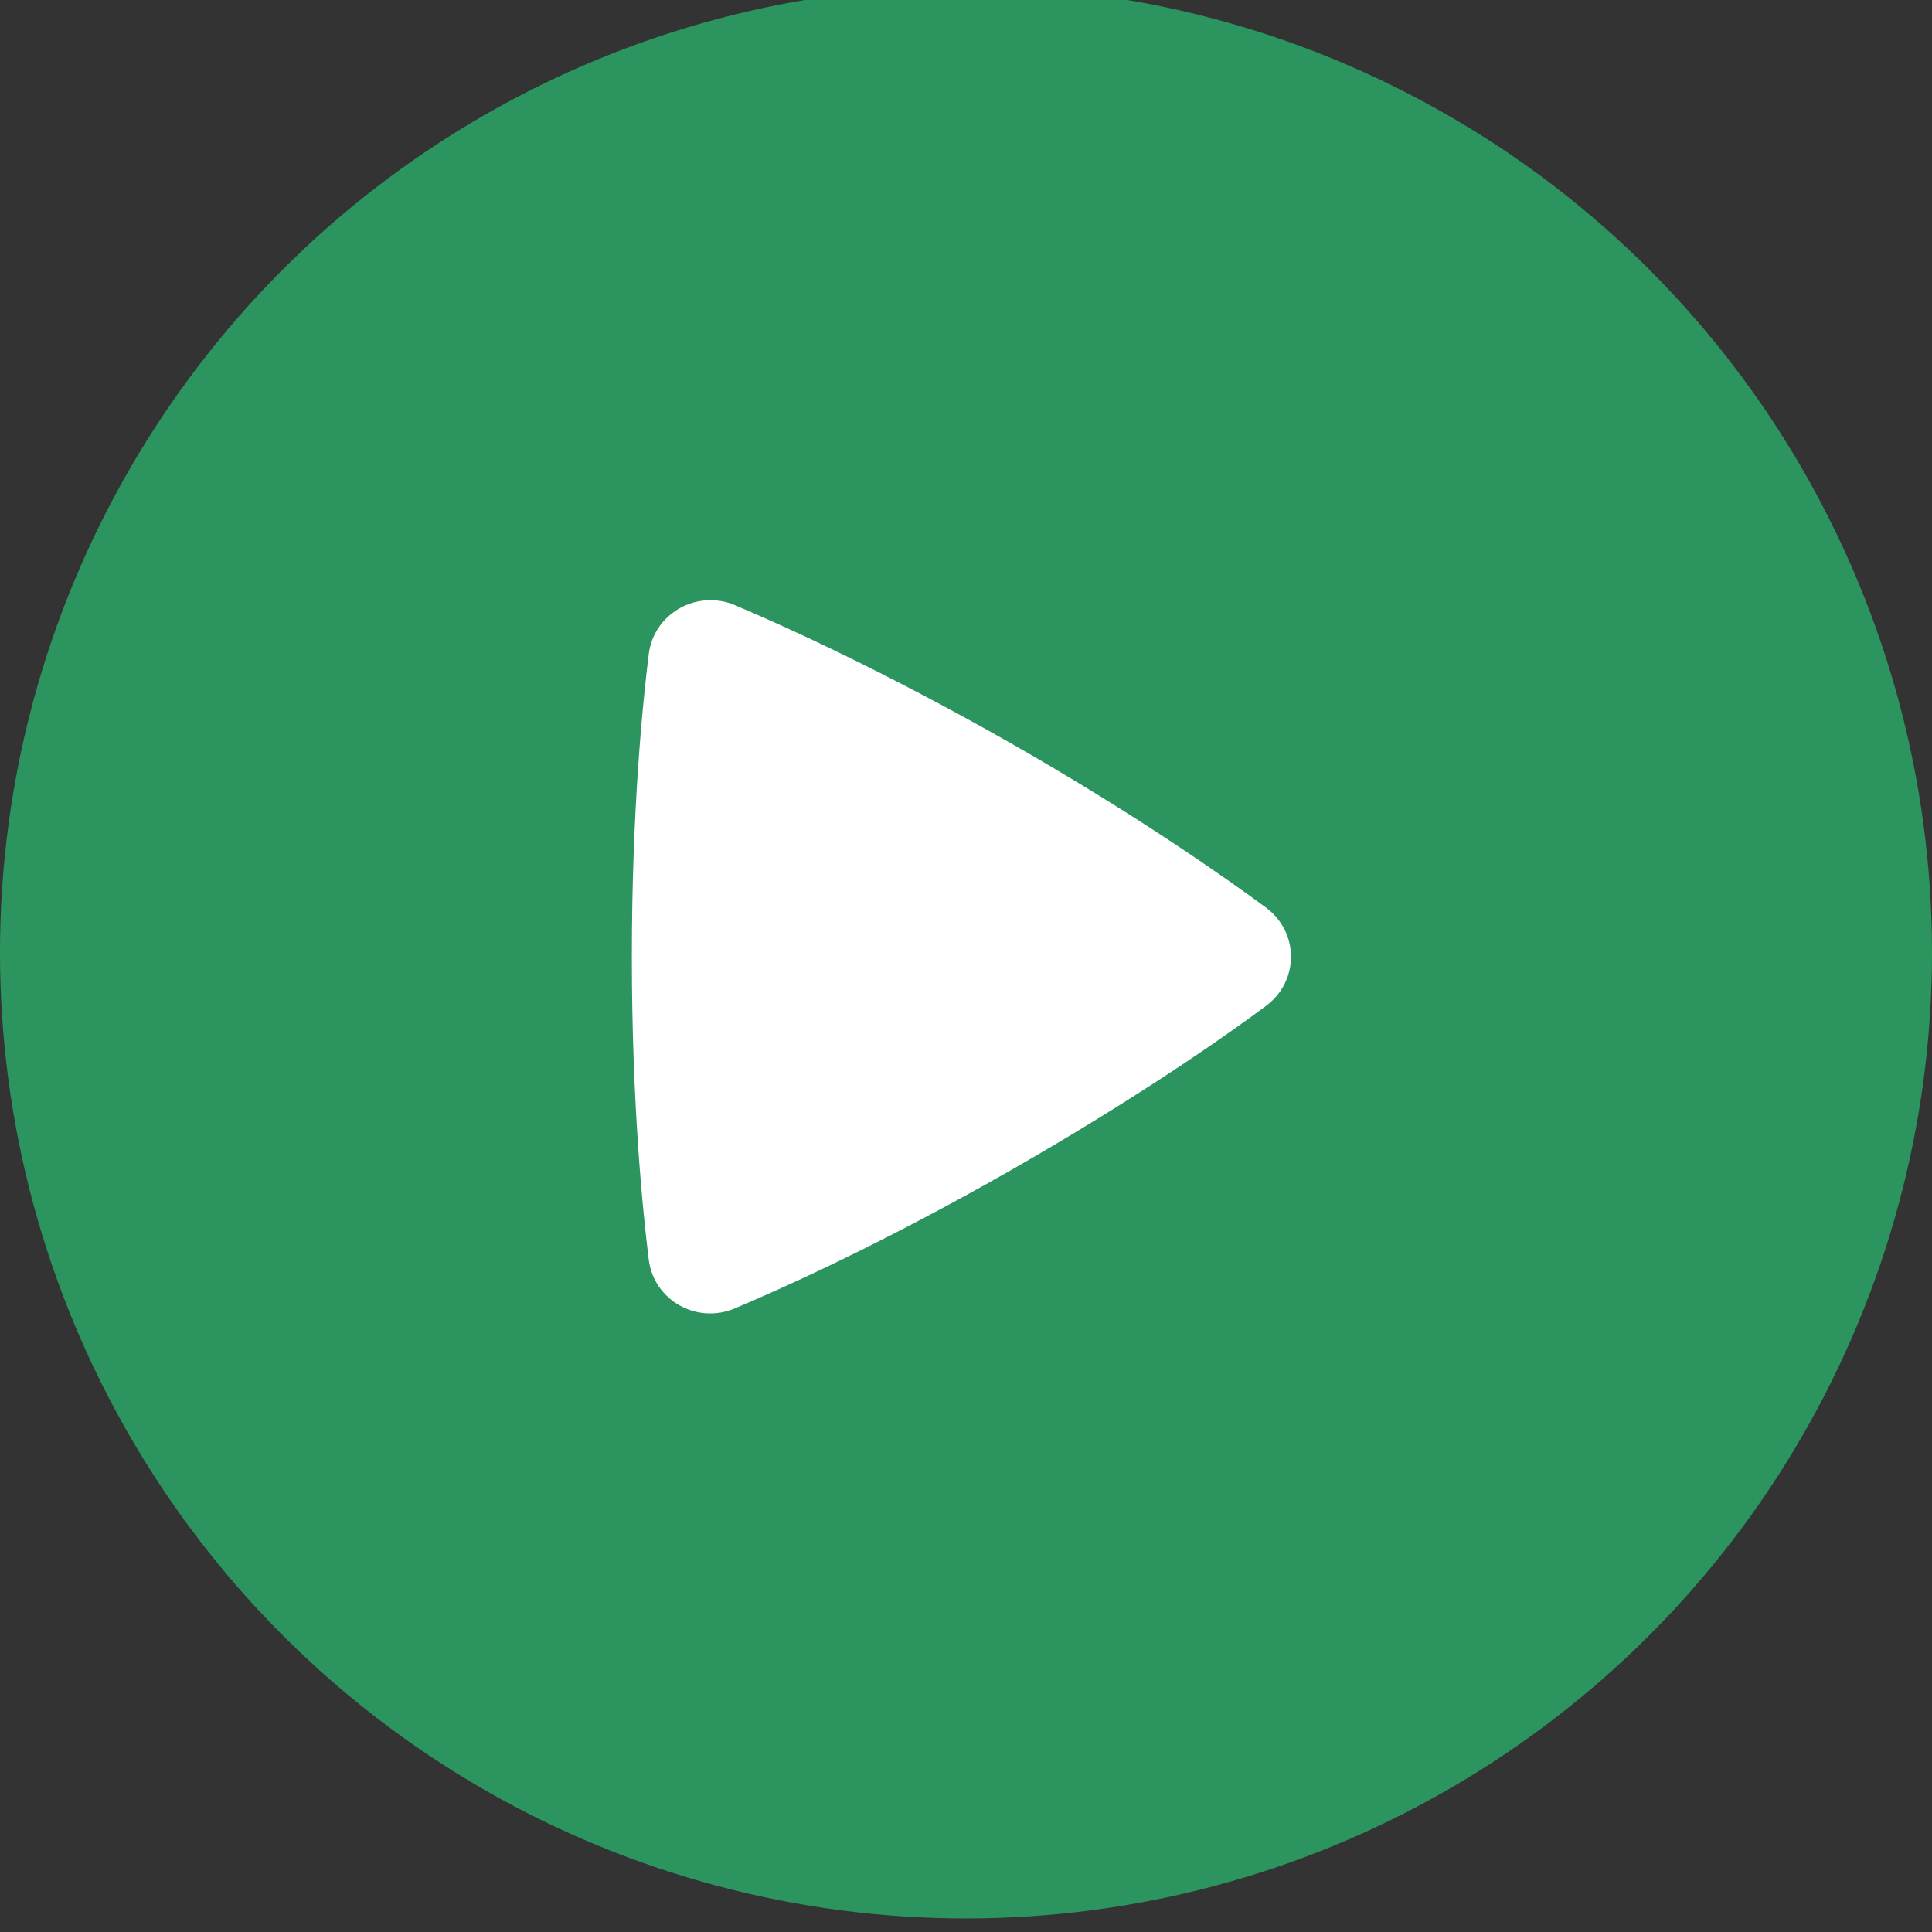
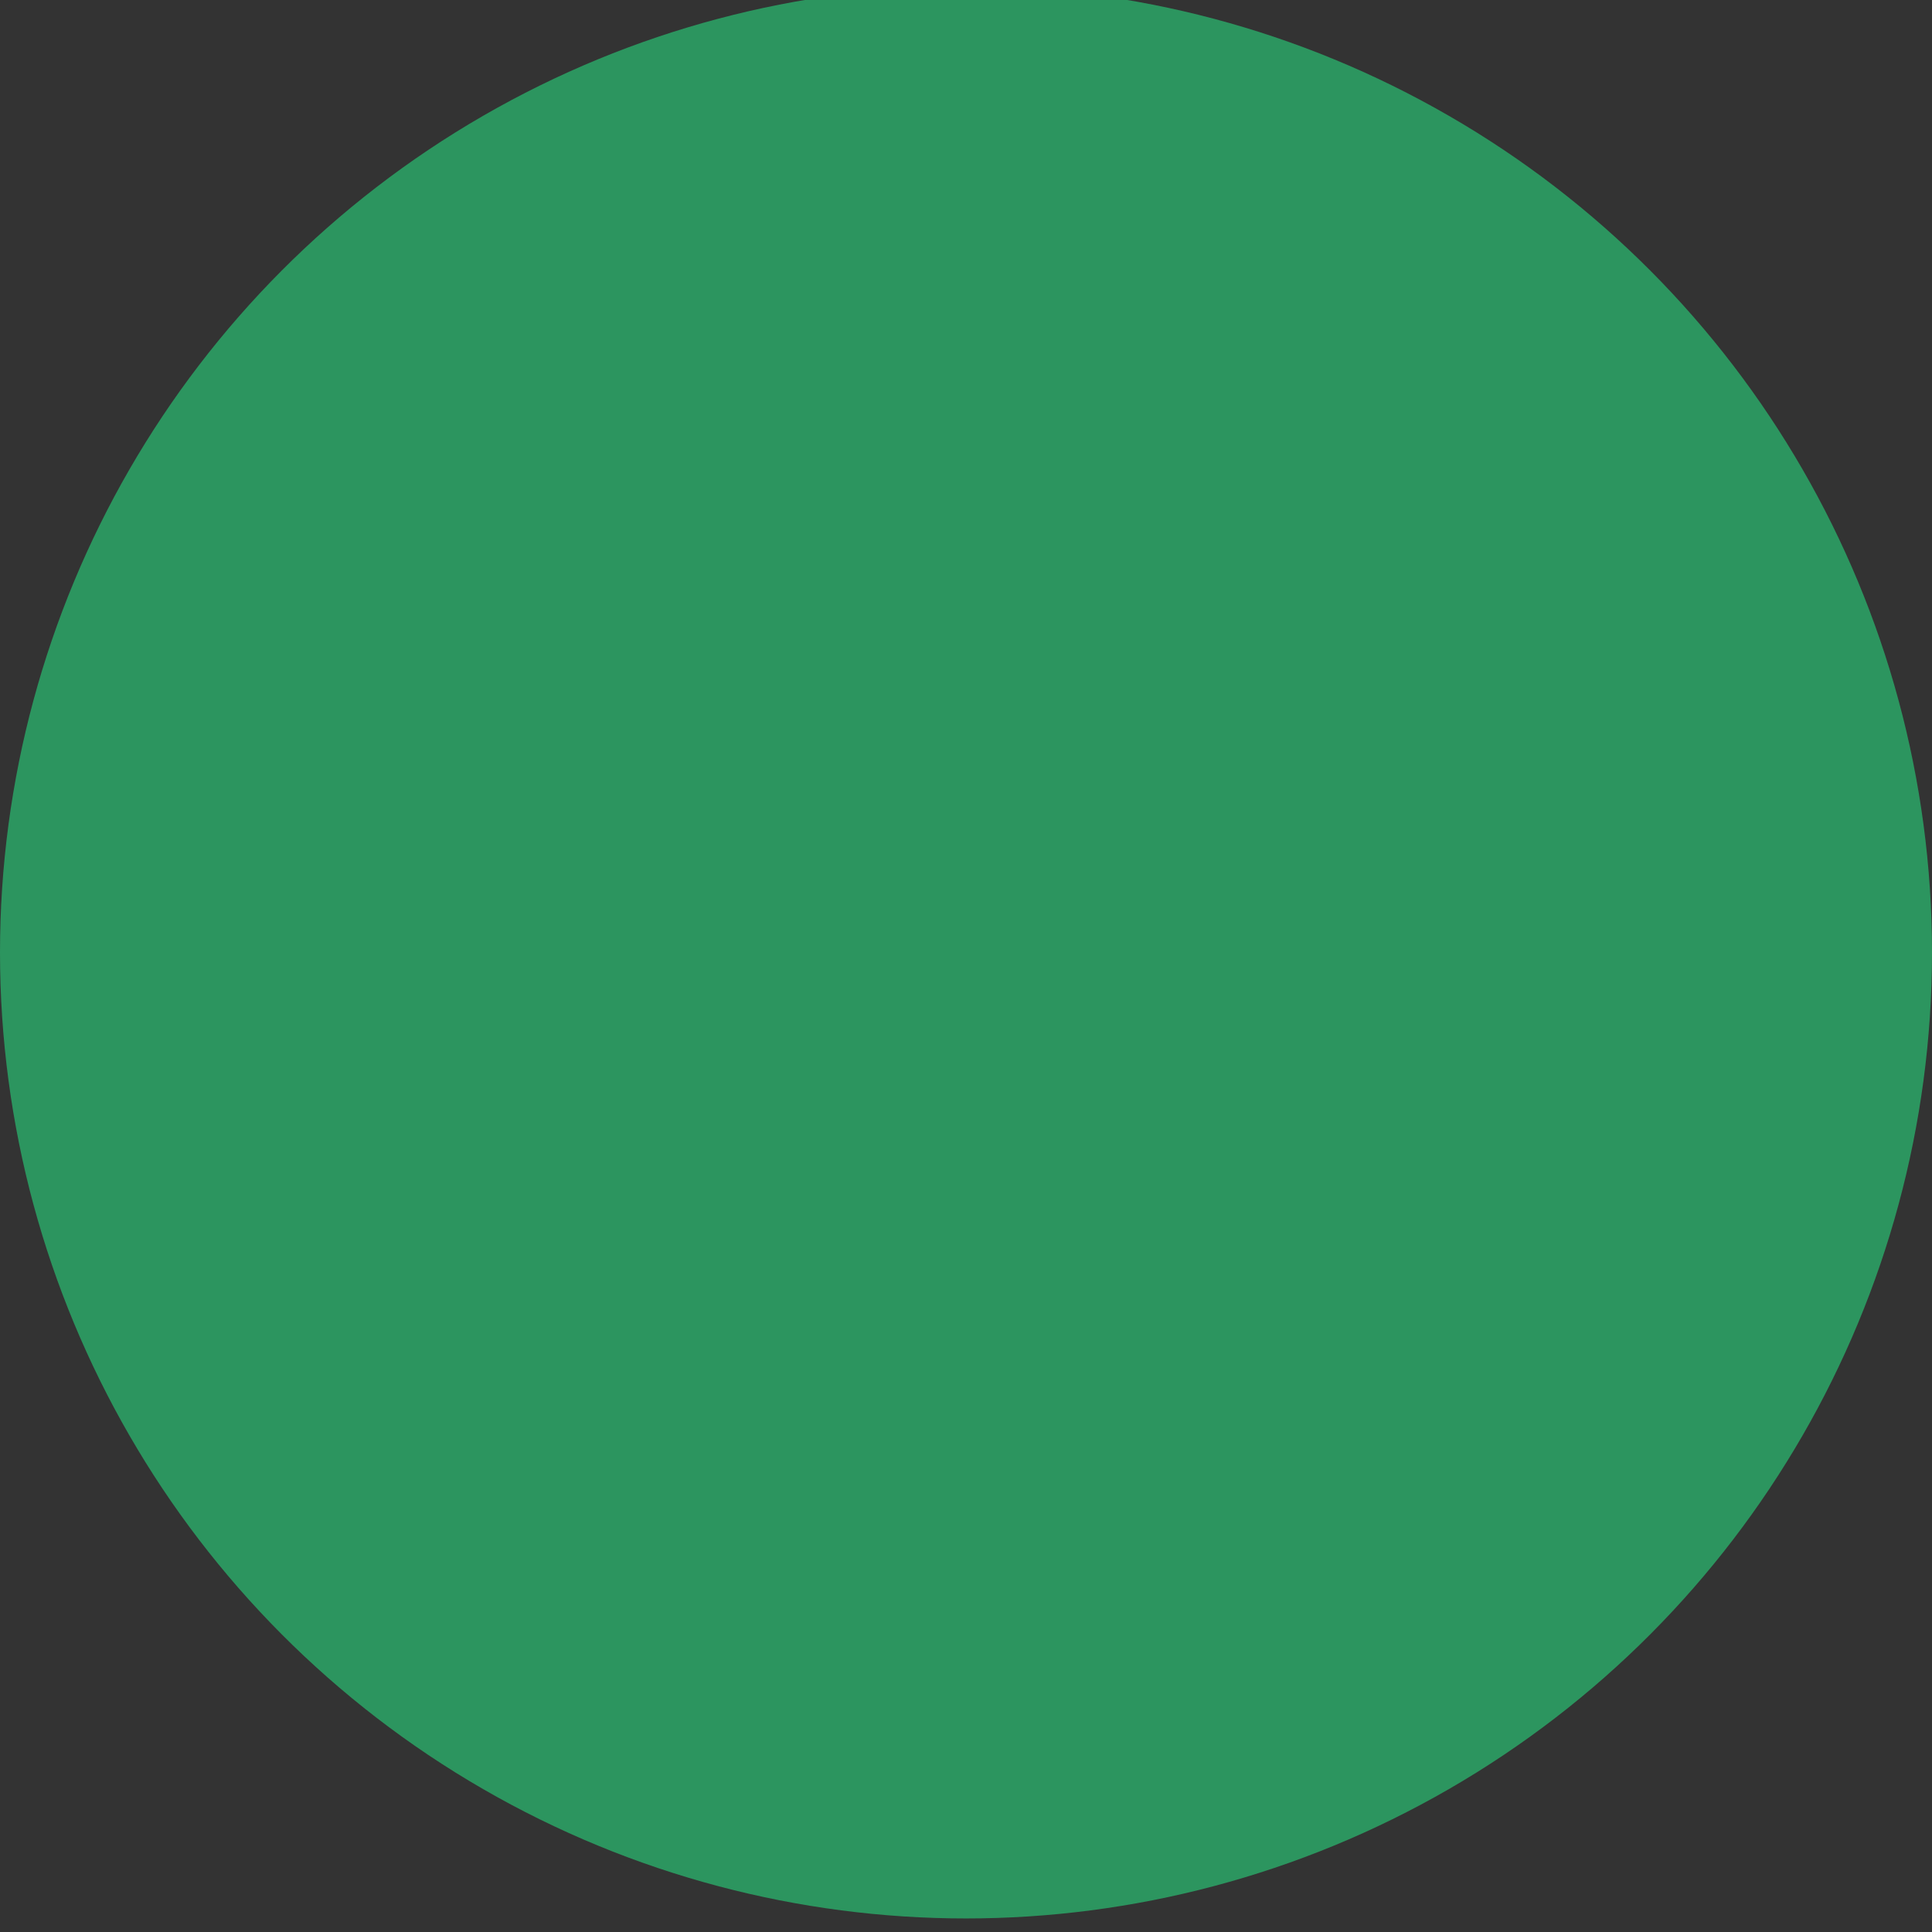
<svg xmlns="http://www.w3.org/2000/svg" width="71" height="71" viewBox="0 0 71 71" fill="none">
  <rect x="0" y="0" width="71" height="71" fill="#333333" stroke="none" />
  <desc>
			Created with Pixso.
	</desc>
  <defs />
  <circle id="Ellipse 1" cx="35.5" cy="35.002" r="35.5" fill="#2C955F" fill-opacity="1" />
-   <path id="Vector" d="M23.84 24.05C23.88 23.7 24 23.37 24.2 23.07C24.39 22.78 24.66 22.54 24.96 22.36C25.28 22.18 25.62 22.08 25.98 22.06C26.33 22.04 26.69 22.1 27.01 22.24C28.67 22.94 32.37 24.6 37.07 27.27C41.78 29.95 45.08 32.29 46.52 33.35C47.75 34.26 47.75 36.06 46.52 36.97C45.1 38.03 41.83 40.33 37.07 43.05C32.31 45.76 28.65 47.39 27.01 48.08C25.6 48.68 24.02 47.78 23.84 46.28C23.62 44.52 23.22 40.54 23.22 35.16C23.22 29.79 23.62 25.8 23.84 24.05Z" fill="#FFFFFF" fill-opacity="1" fill-rule="evenodd" />
</svg>